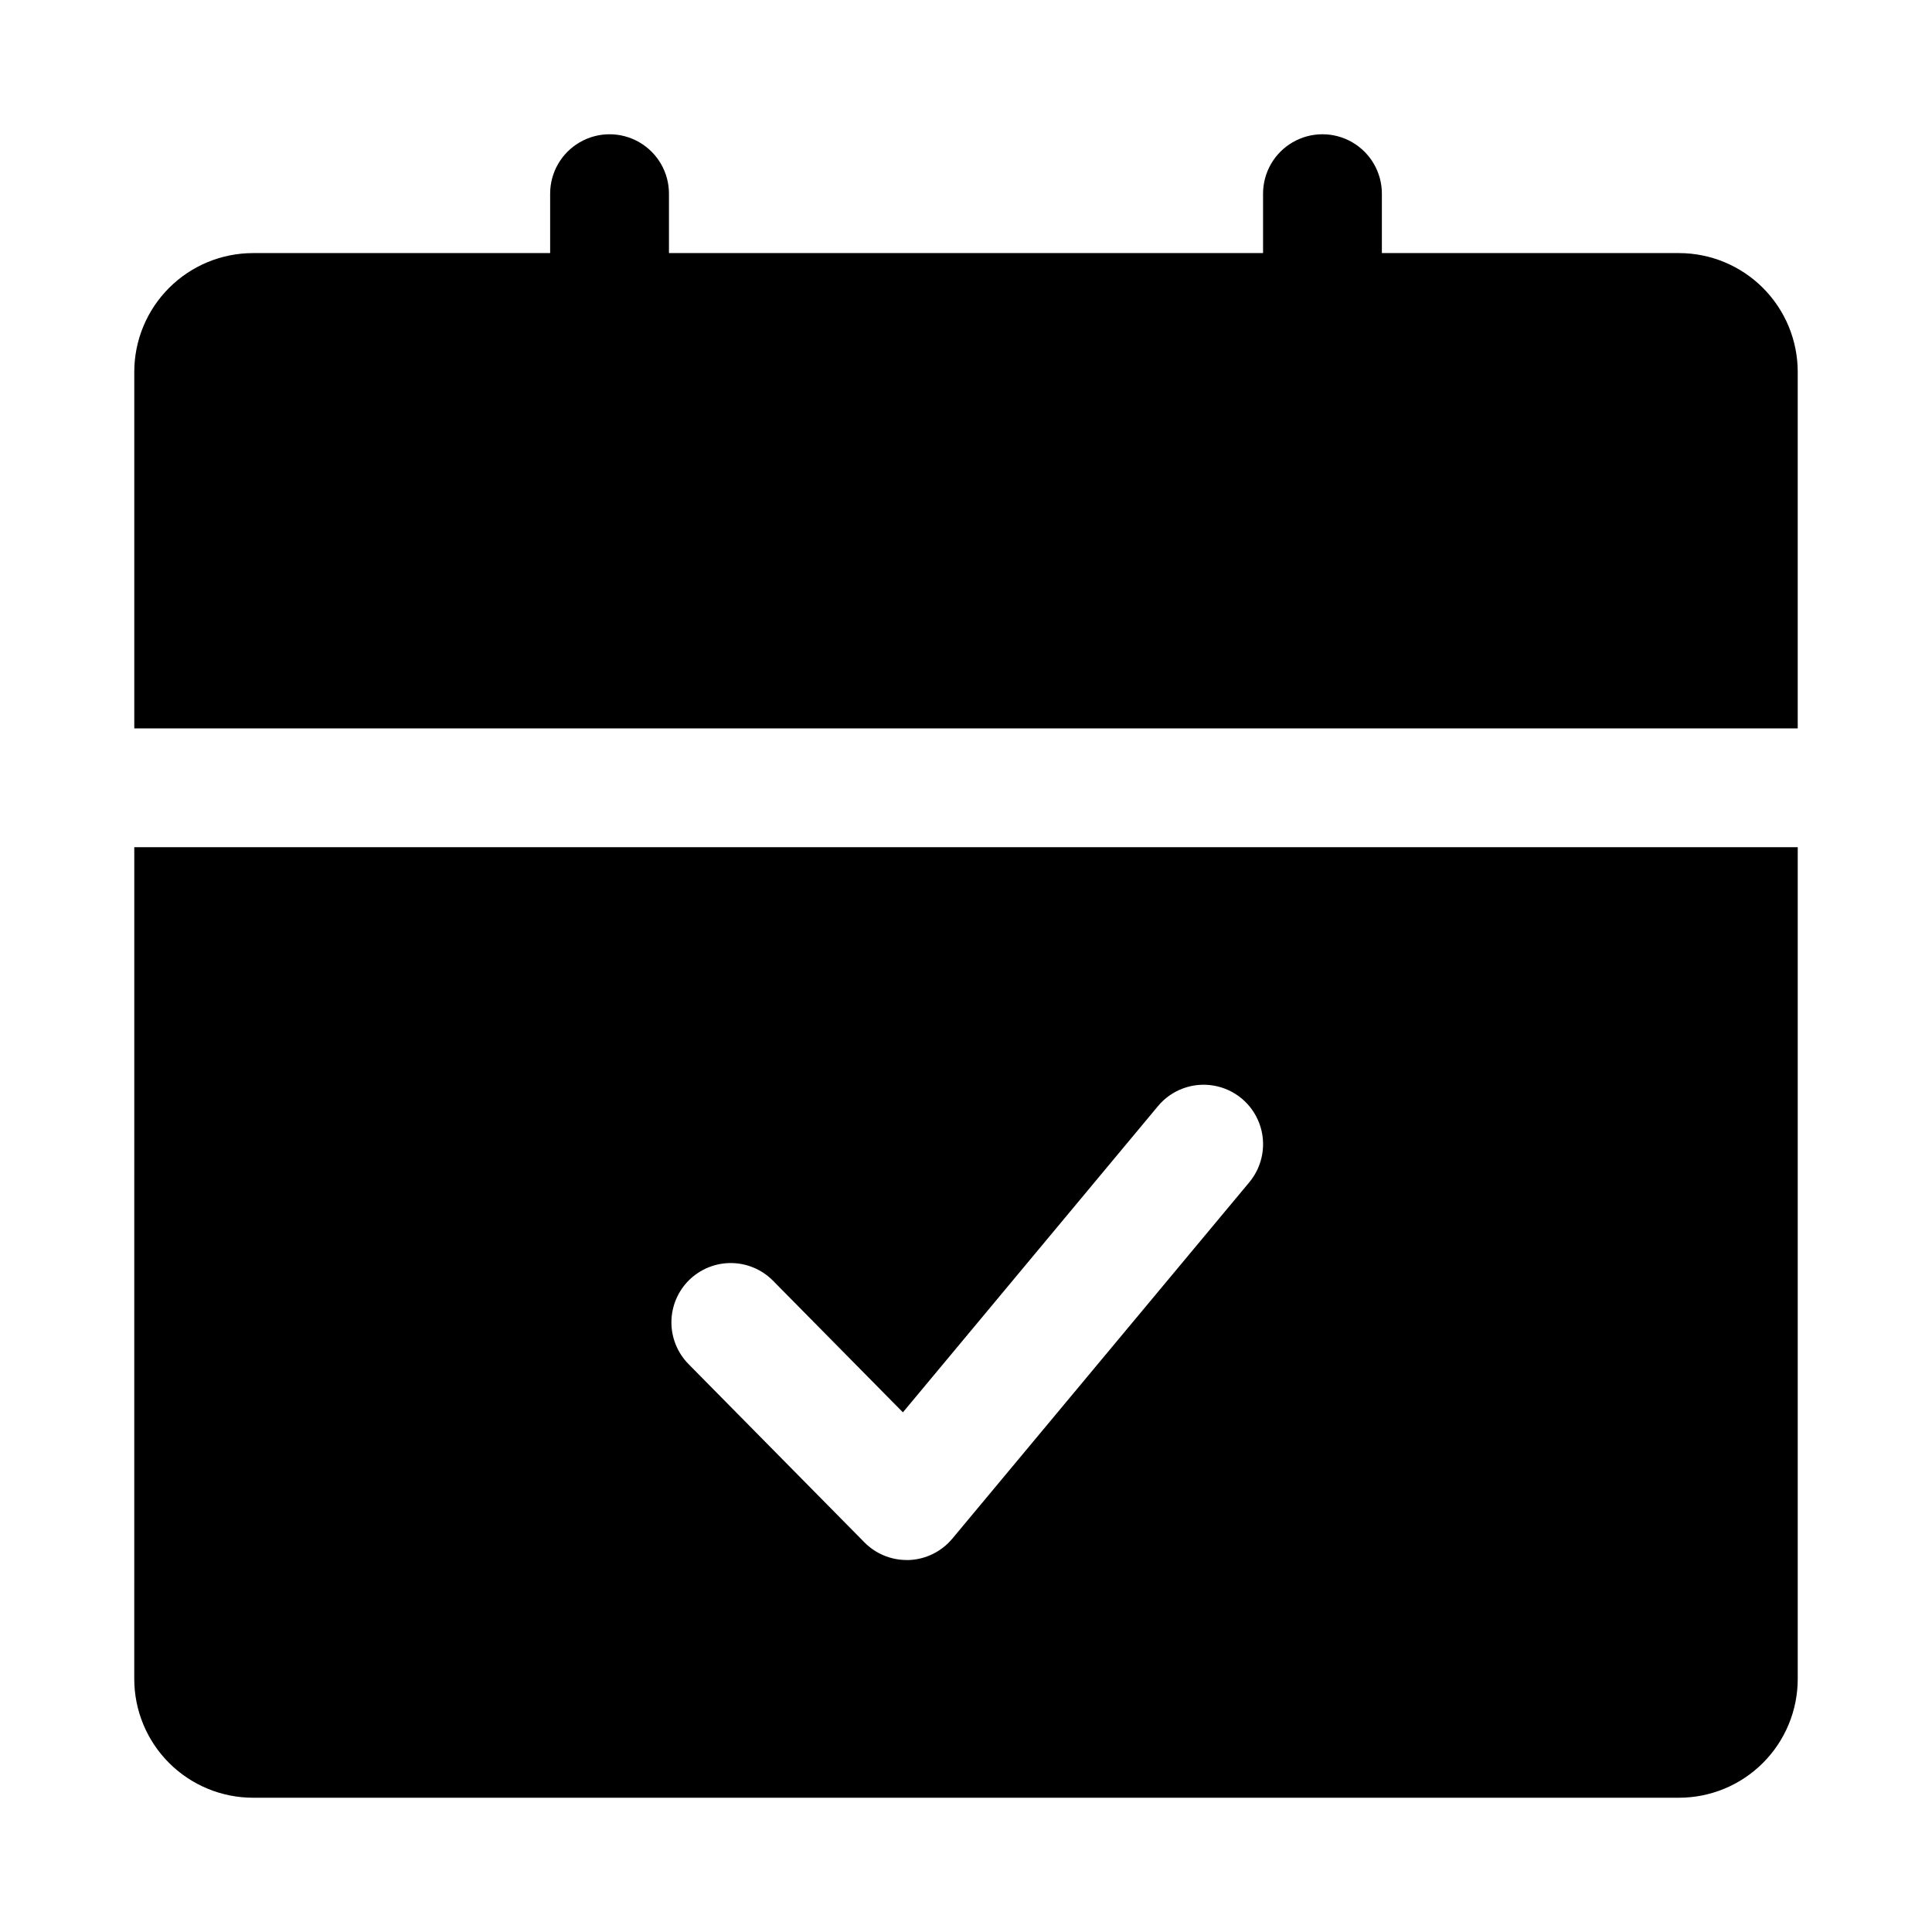
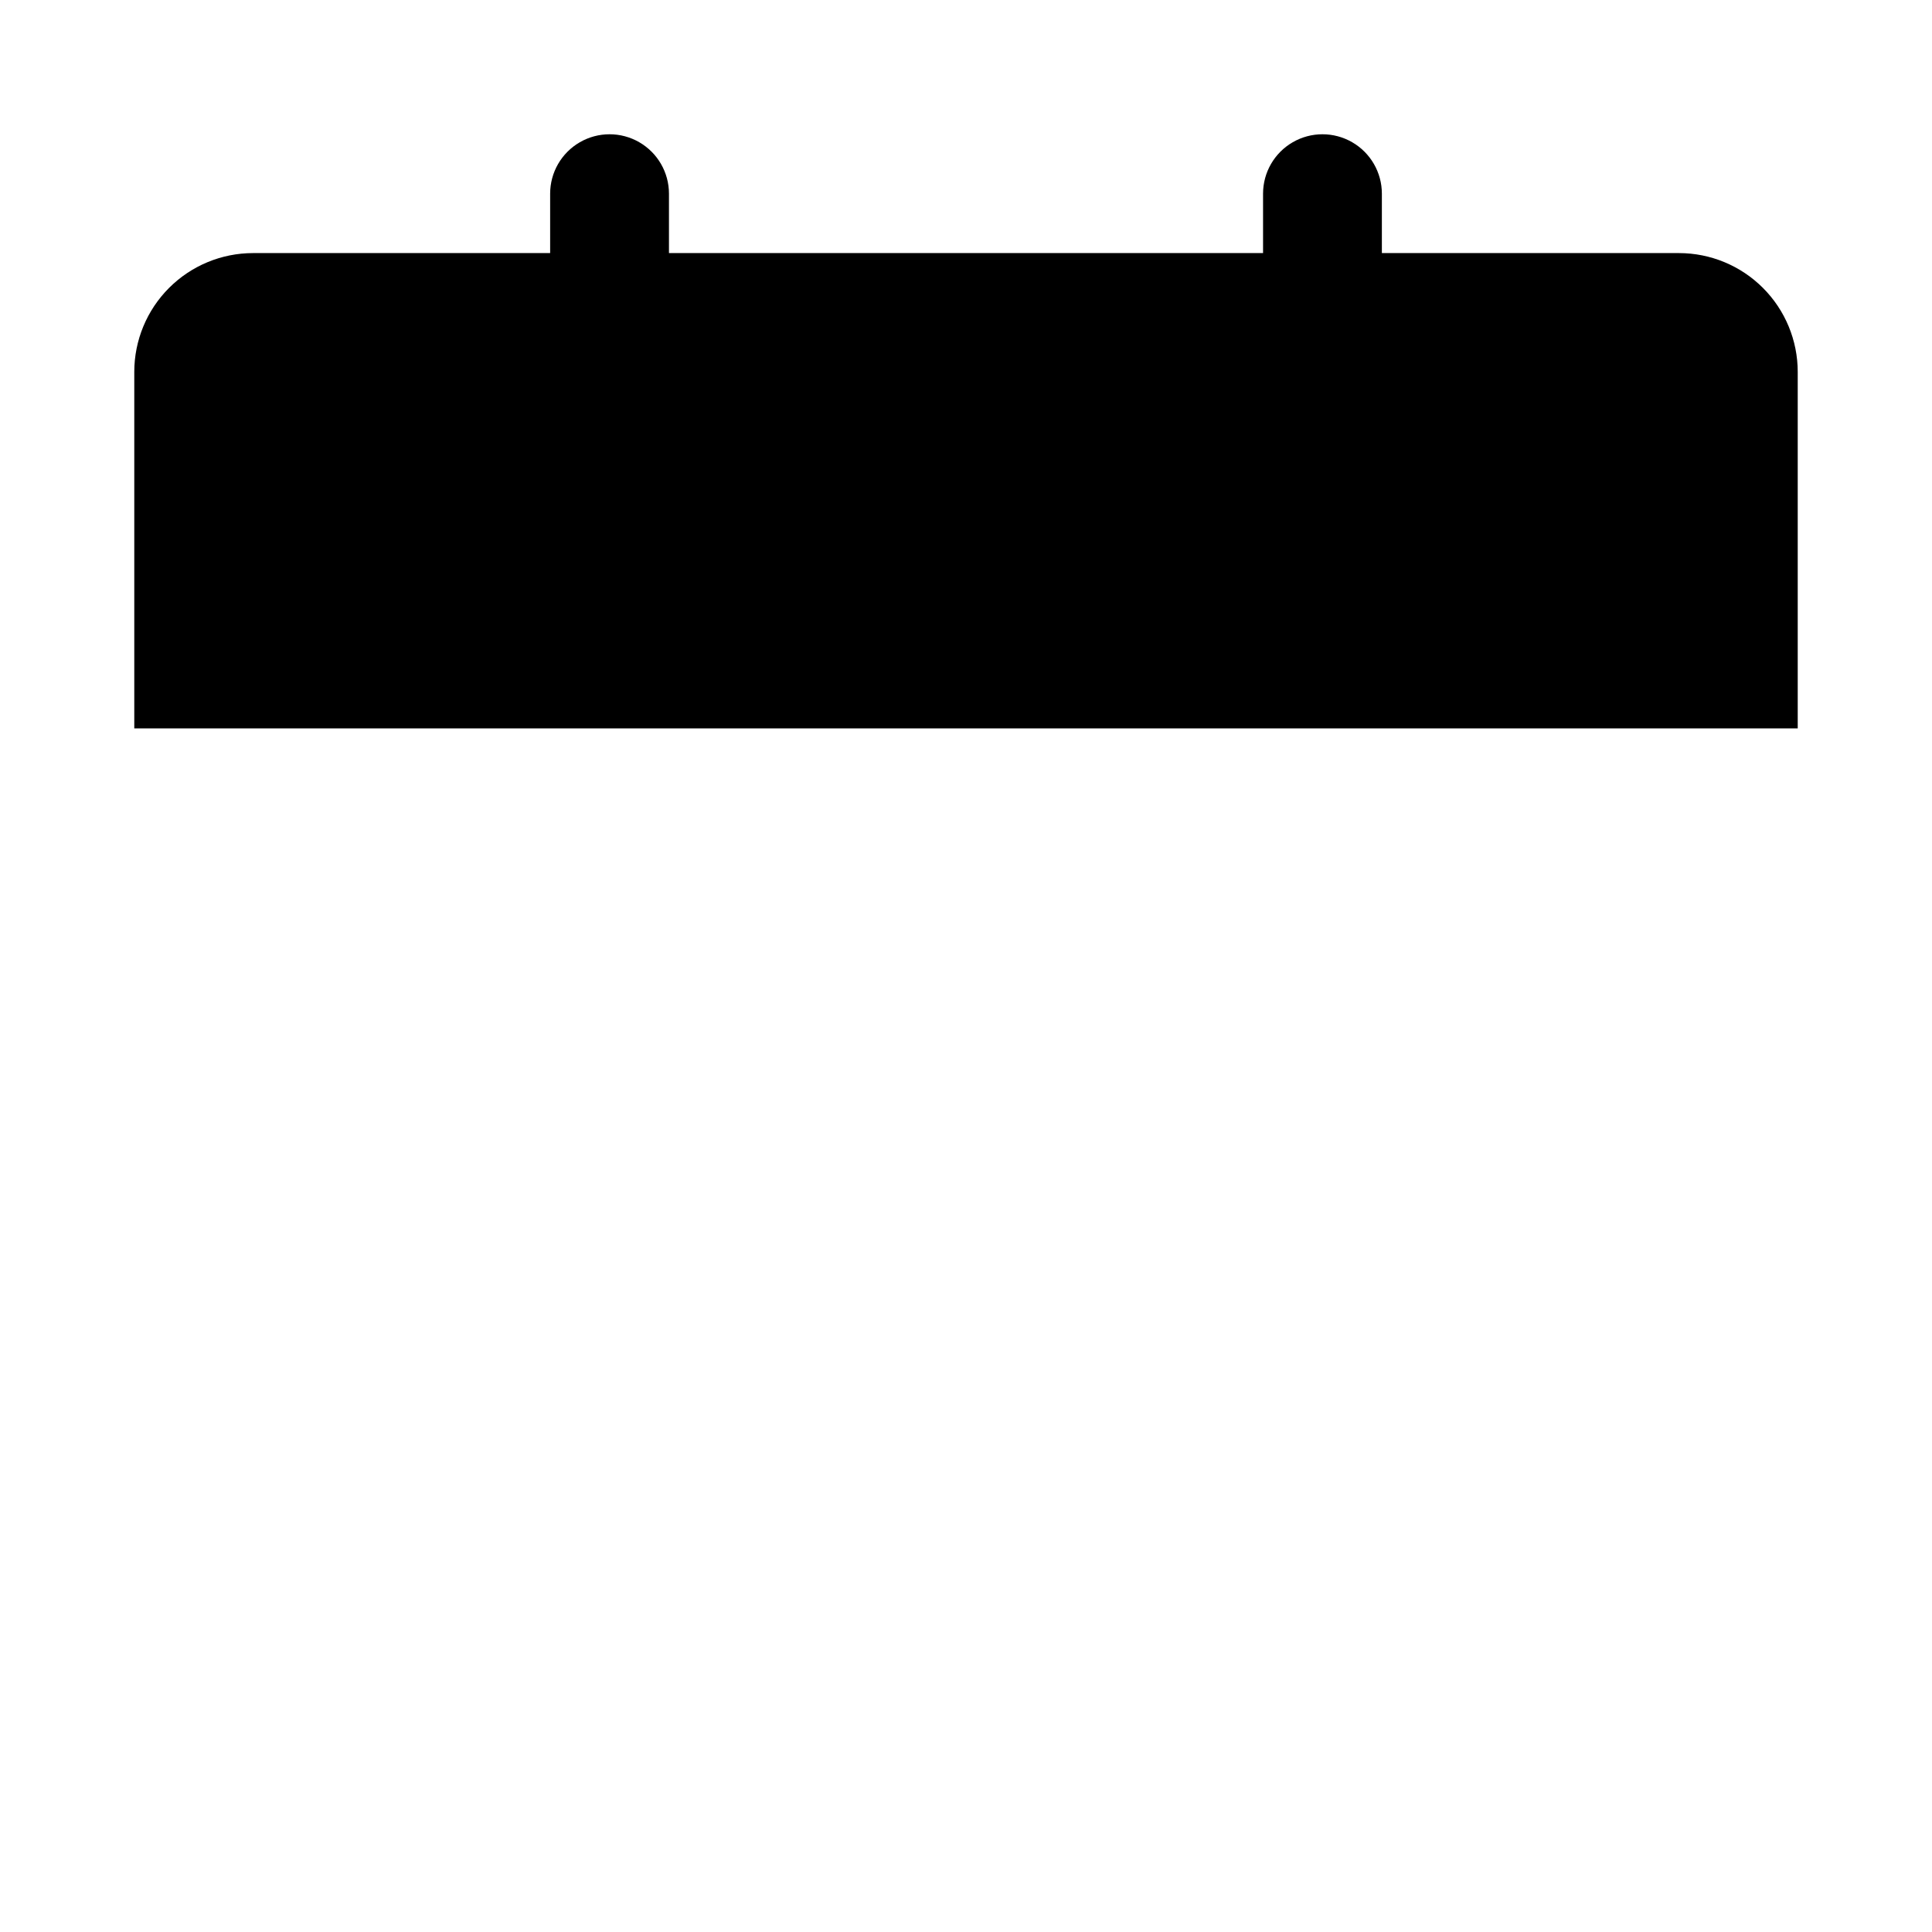
<svg xmlns="http://www.w3.org/2000/svg" fill="#000000" width="800px" height="800px" version="1.1" viewBox="144 144 512 512">
  <g>
    <path d="m588.93 211.07h-78.719v-15.746c0-5.625-3-10.82-7.871-13.633-4.871-2.812-10.875-2.812-15.746 0s-7.871 8.008-7.871 13.633v15.746h-157.44v-15.746c0-5.625-3-10.82-7.871-13.633s-10.871-2.812-15.742 0c-4.875 2.812-7.875 8.008-7.875 13.633v15.746h-78.719c-8.352 0-16.359 3.316-22.266 9.223s-9.223 13.914-9.223 22.266v94.465h440.83v-94.465c0-8.352-3.316-16.359-9.223-22.266-5.902-5.906-13.914-9.223-22.266-9.223z" />
-     <path d="m179.58 588.93c0 8.352 3.316 16.363 9.223 22.266 5.906 5.906 13.914 9.223 22.266 9.223h377.86c8.352 0 16.363-3.316 22.266-9.223 5.906-5.902 9.223-13.914 9.223-22.266v-220.41h-440.83zm147.02-105.68v0.004c2.973-2.93 6.988-4.562 11.16-4.531 4.176 0.027 8.168 1.715 11.102 4.688l34.418 34.875 67.59-81.145h-0.004c3.602-4.328 9.238-6.402 14.785-5.445 5.551 0.957 10.164 4.801 12.109 10.086 1.945 5.281 0.922 11.199-2.68 15.527l-78.719 94.465v-0.004c-2.848 3.418-7.004 5.469-11.449 5.652h-0.66c-4.219-0.008-8.258-1.711-11.211-4.723l-46.602-47.23c-2.914-2.973-4.535-6.977-4.508-11.141 0.031-4.164 1.707-8.145 4.668-11.074z" />
  </g>
</svg>